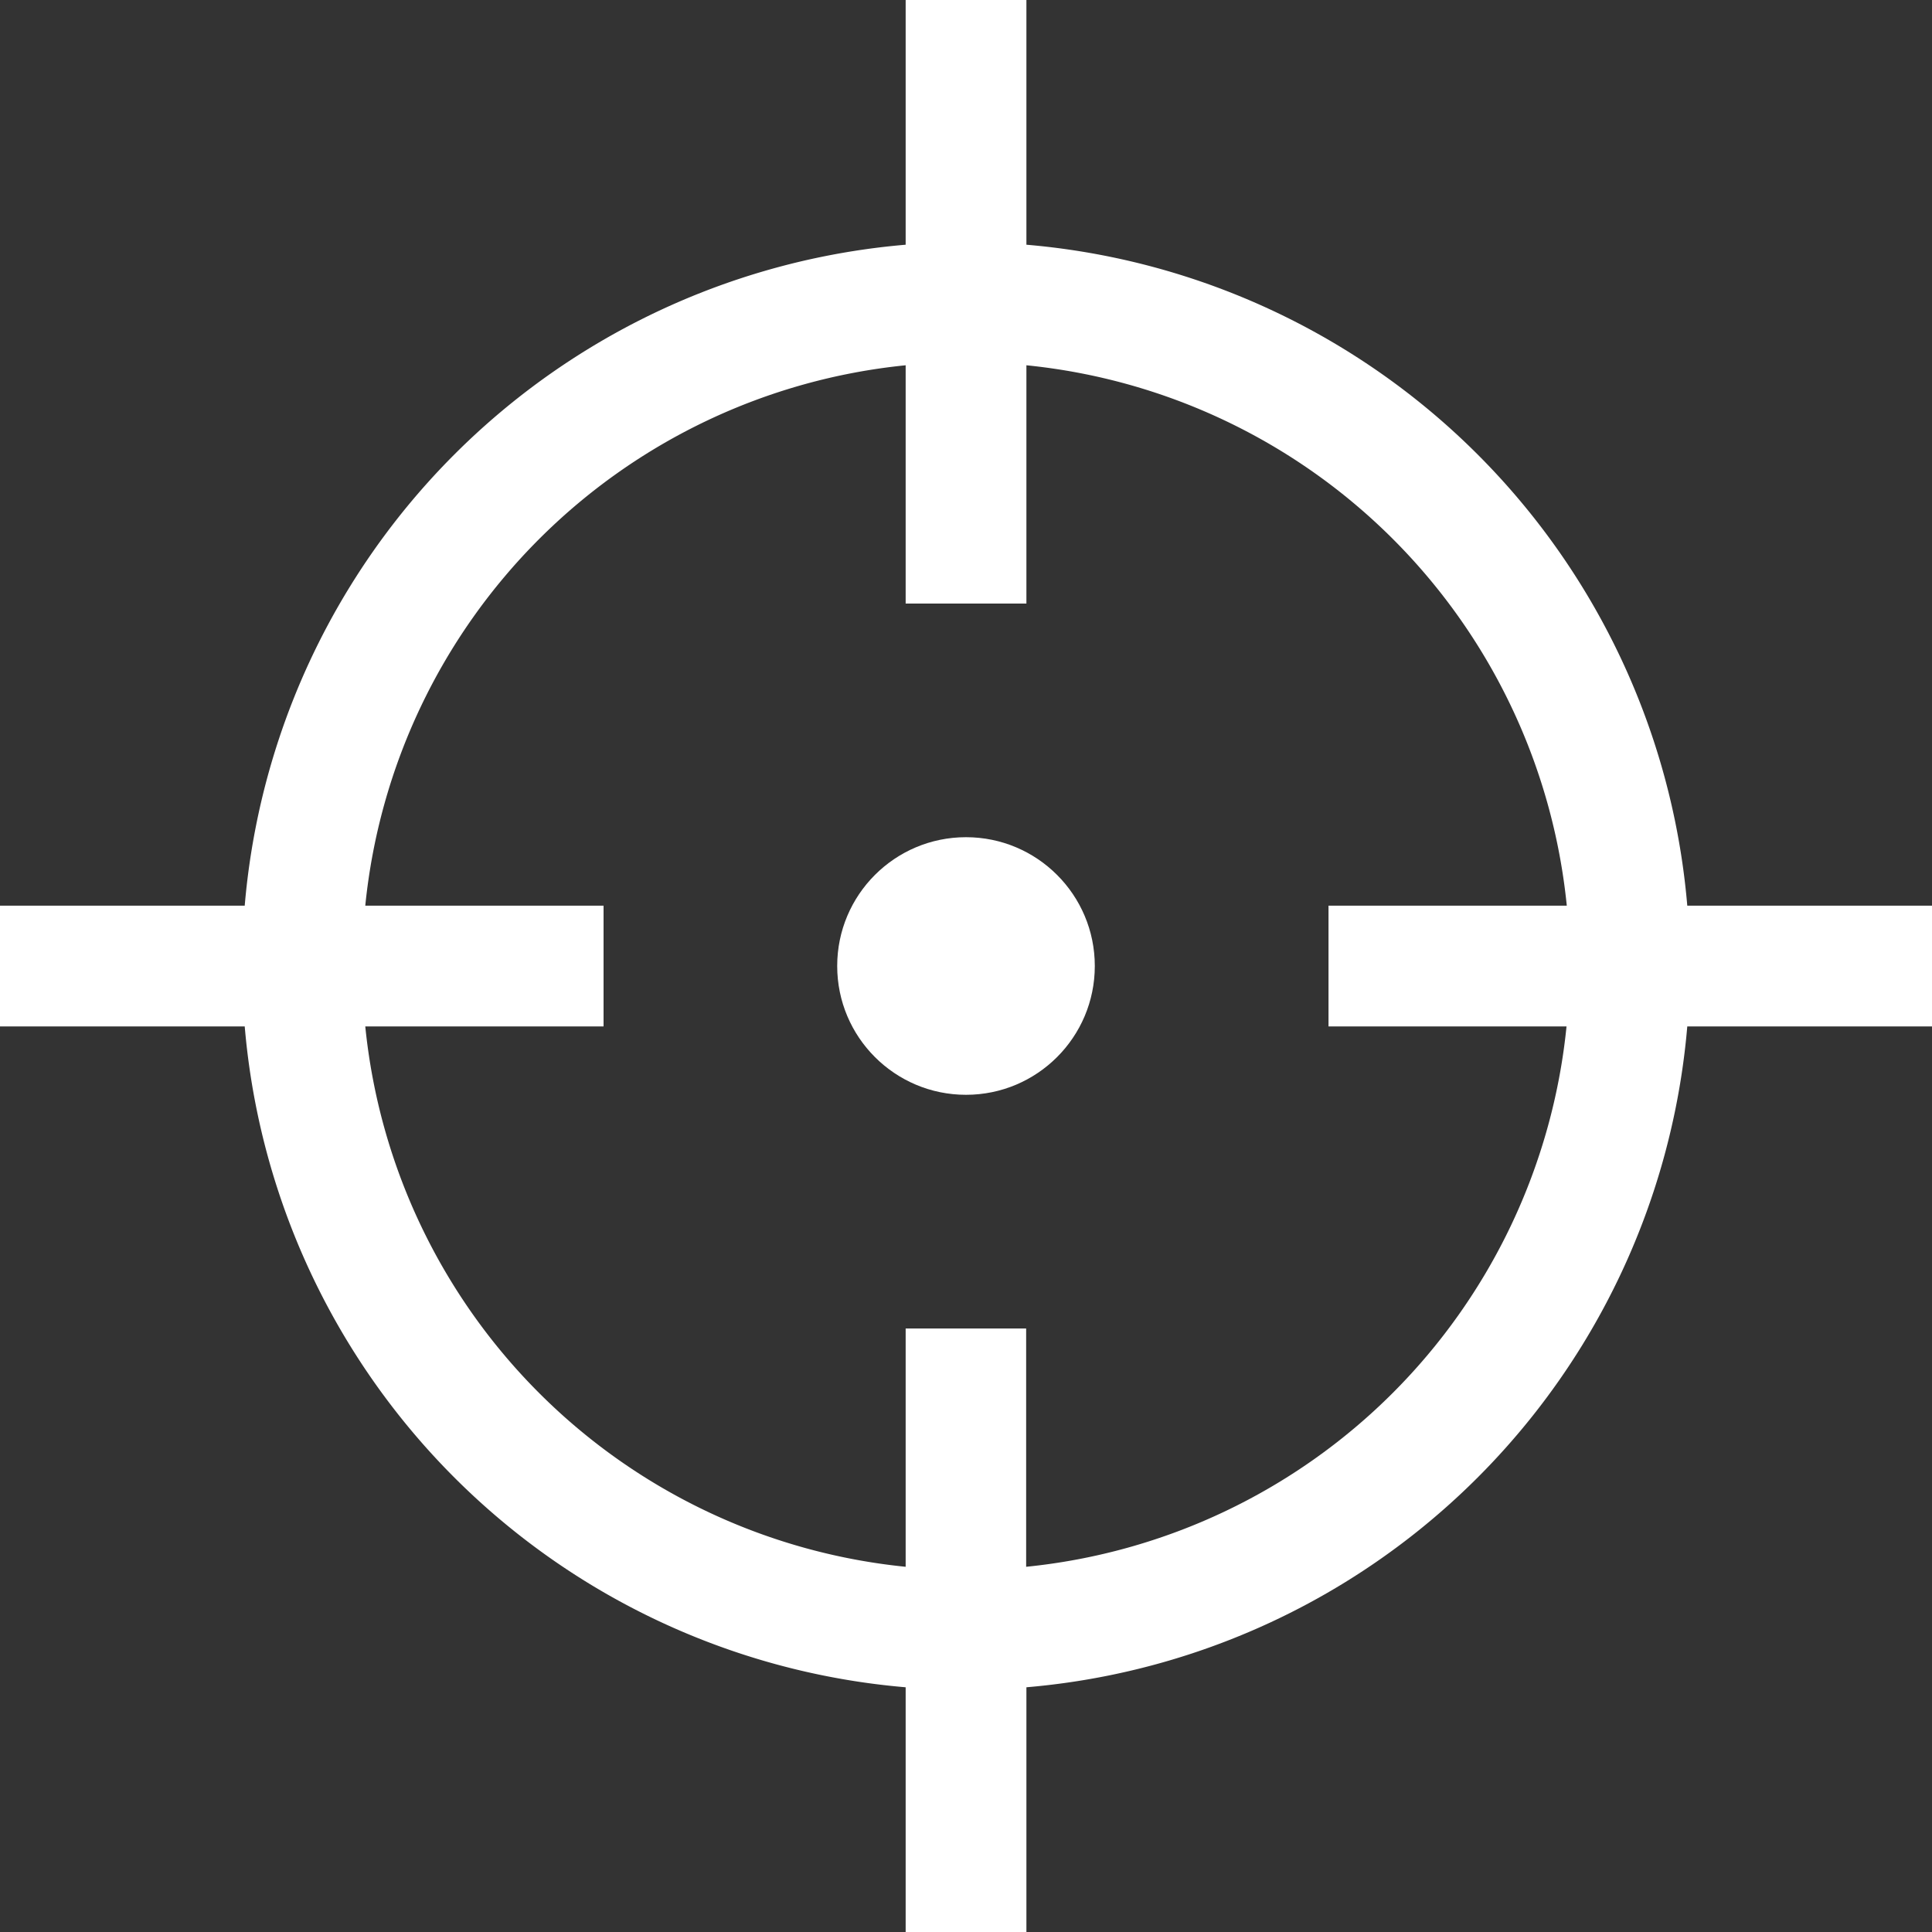
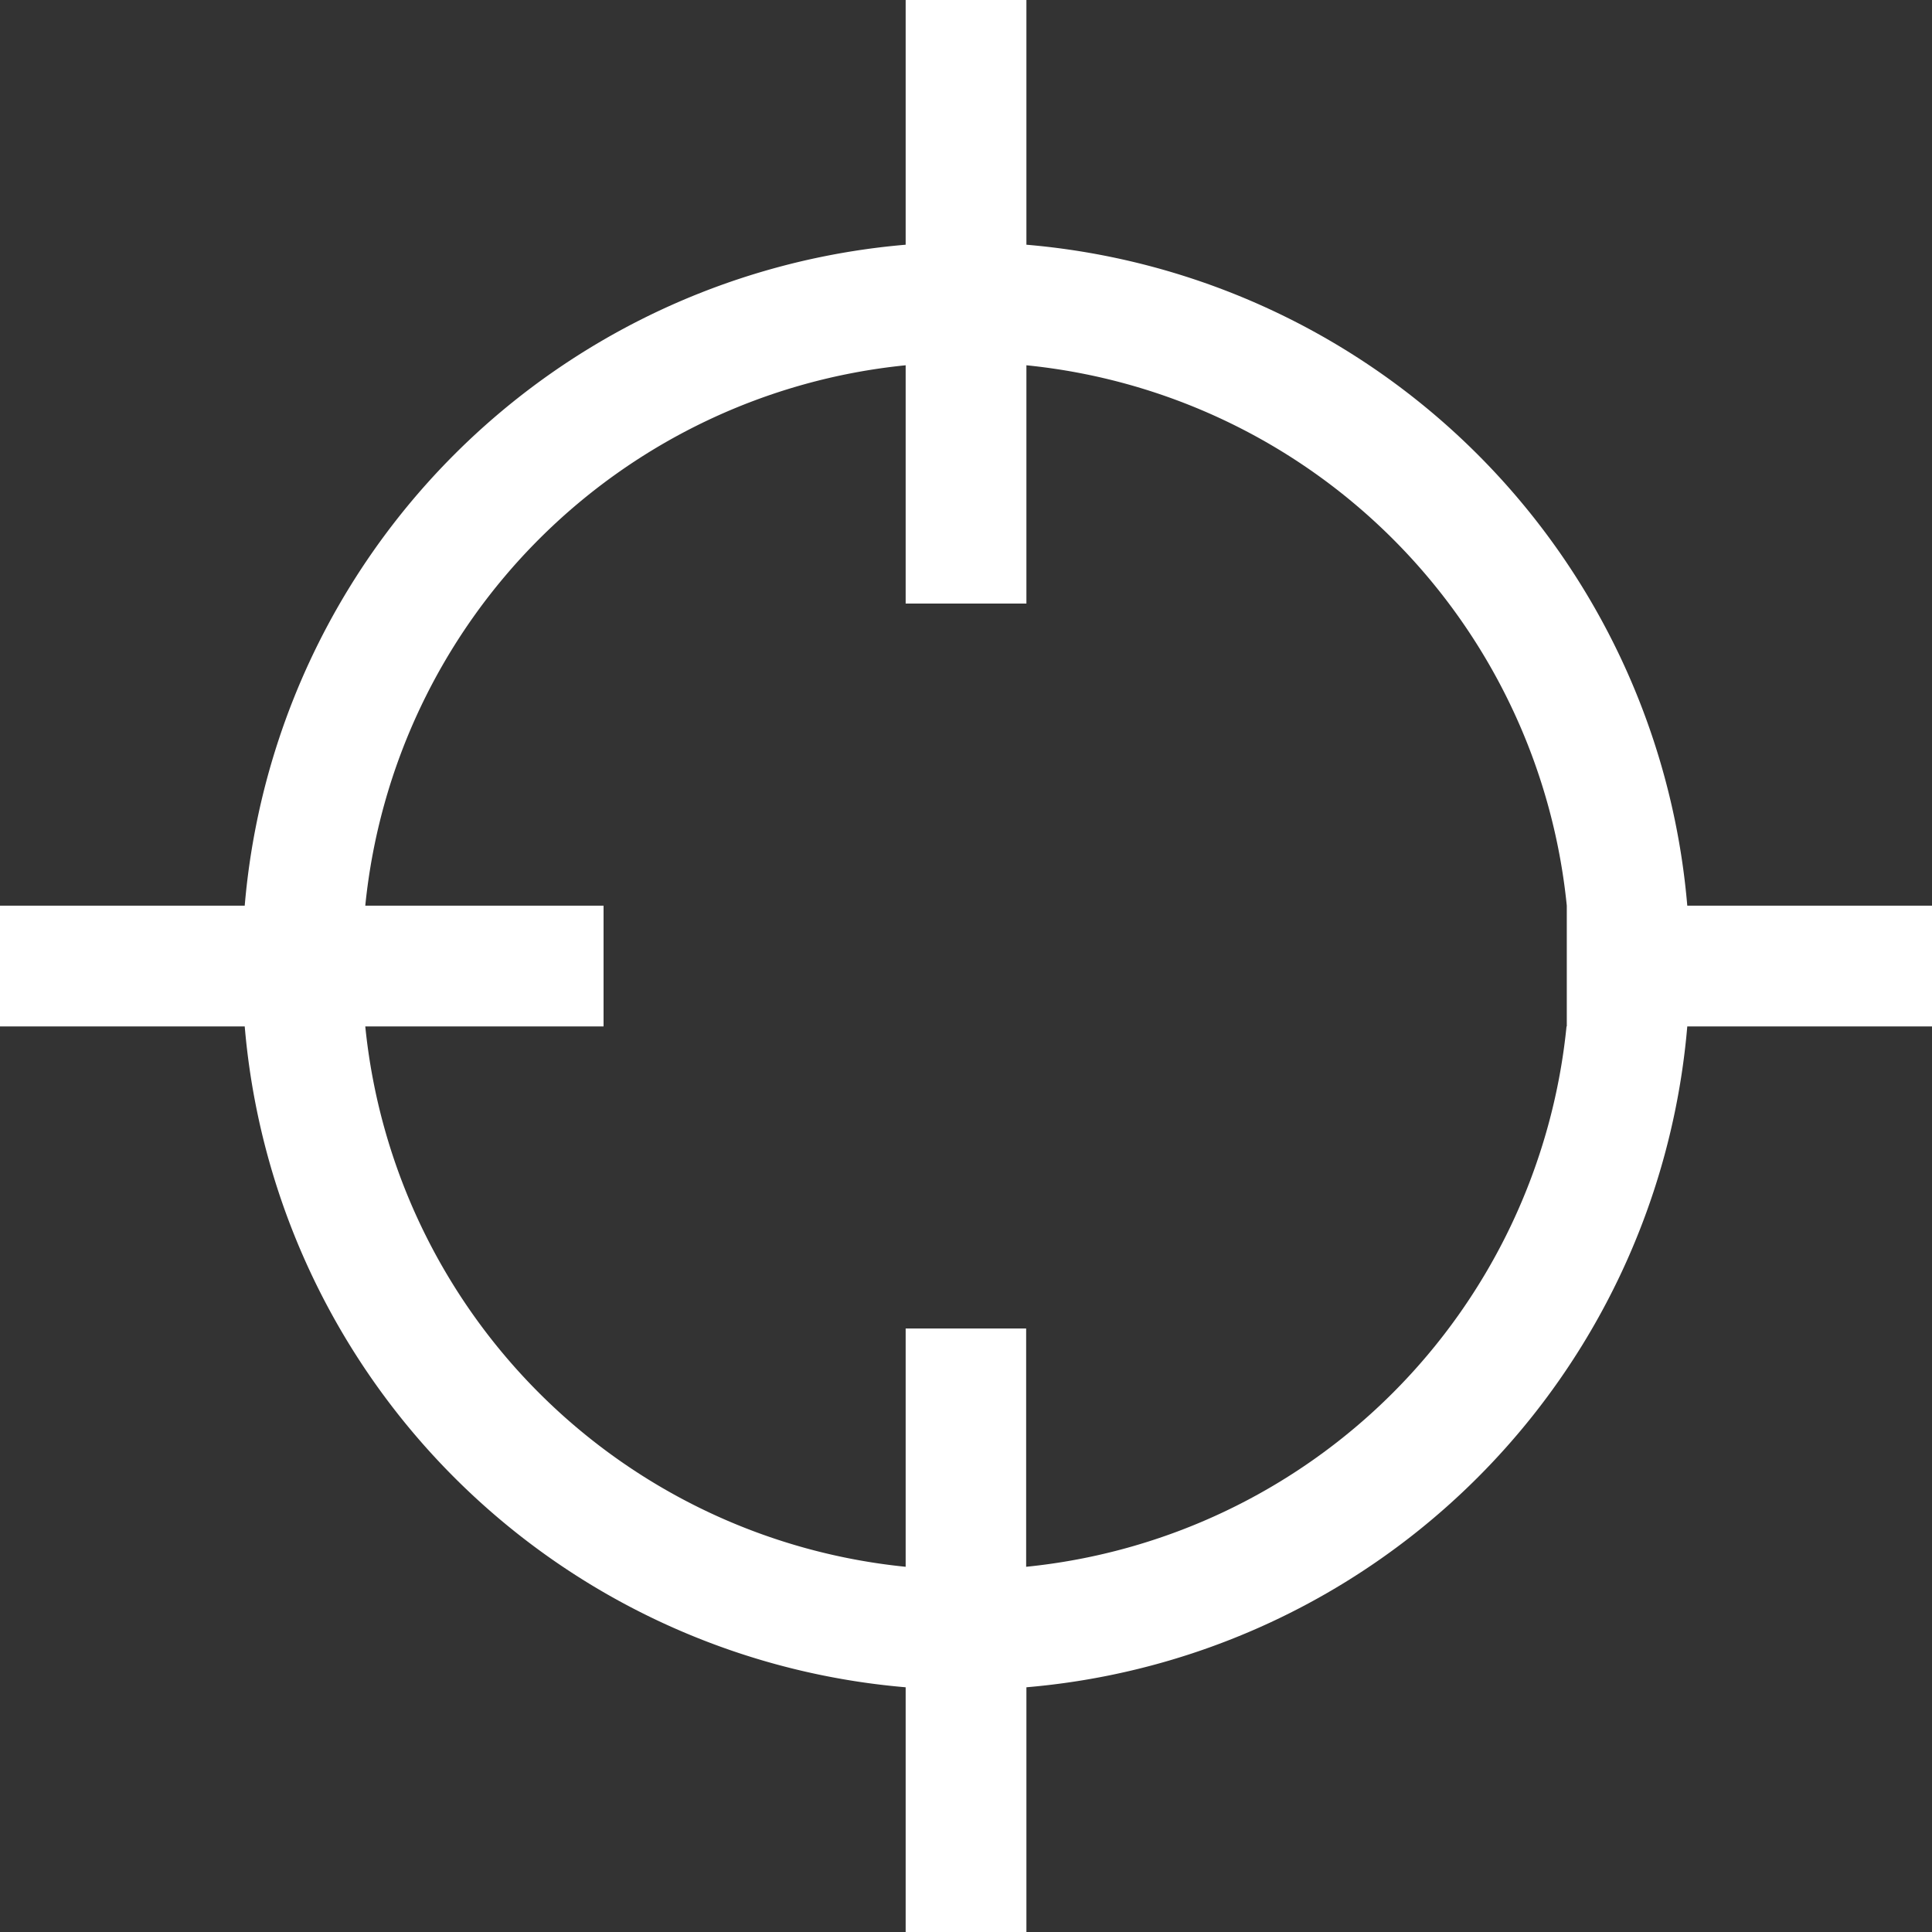
<svg xmlns="http://www.w3.org/2000/svg" id="Groupe_557" data-name="Groupe 557" width="30" height="30" viewBox="0 0 30 30">
  <rect x="0" y="0" width="30" height="30" fill="#333333" stroke="none" />
  <g id="Groupe_556" data-name="Groupe 556">
-     <path id="Tracé_2806" data-name="Tracé 2806" d="M26.2,14.063A11.255,11.255,0,0,0,15.938,3.8V0H14.063V3.8A11.255,11.255,0,0,0,3.8,14.063H0v1.875H3.8A11.255,11.255,0,0,0,14.063,26.2V30h1.875V26.2A11.255,11.255,0,0,0,26.2,15.938H30V14.063Zm-1.875,1.875a9.375,9.375,0,0,1-8.391,8.391v-3.7H14.063v3.7a9.375,9.375,0,0,1-8.391-8.391h3.7V14.063h-3.7a9.375,9.375,0,0,1,8.391-8.391v3.7h1.875v-3.7a9.375,9.375,0,0,1,8.391,8.391h-3.7v1.875Z" fill="#fff" />
-     <circle id="Ellipse_84" data-name="Ellipse 84" cx="2" cy="2" r="2" transform="translate(13 13)" fill="#fff" />
+     <path id="Tracé_2806" data-name="Tracé 2806" d="M26.2,14.063A11.255,11.255,0,0,0,15.938,3.8V0H14.063V3.8A11.255,11.255,0,0,0,3.8,14.063H0v1.875H3.8A11.255,11.255,0,0,0,14.063,26.2V30h1.875V26.2A11.255,11.255,0,0,0,26.2,15.938H30V14.063Zm-1.875,1.875a9.375,9.375,0,0,1-8.391,8.391v-3.7H14.063v3.7a9.375,9.375,0,0,1-8.391-8.391h3.7V14.063h-3.7a9.375,9.375,0,0,1,8.391-8.391v3.7h1.875v-3.7a9.375,9.375,0,0,1,8.391,8.391v1.875Z" fill="#fff" />
  </g>
</svg>